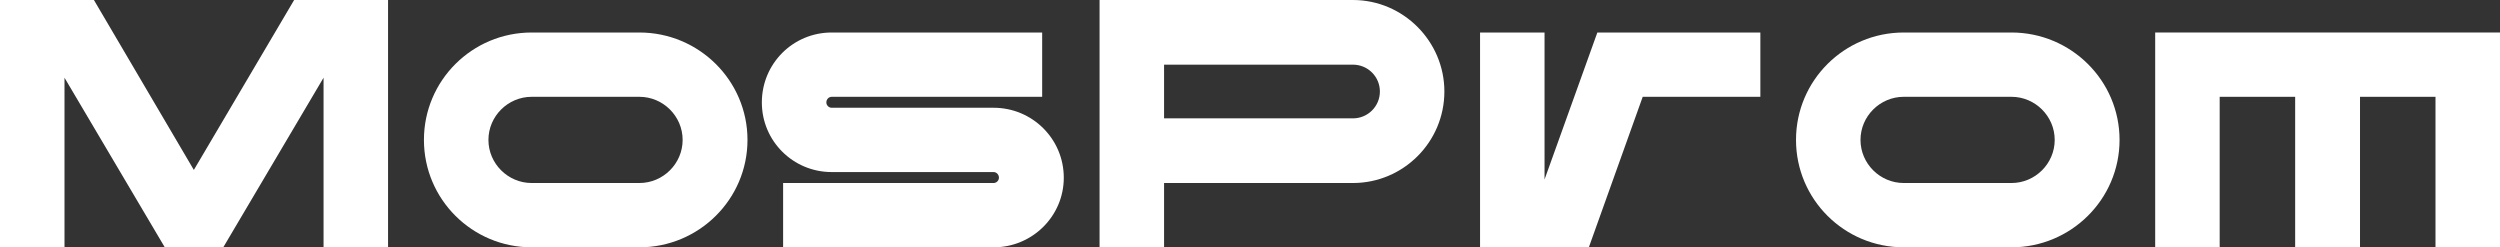
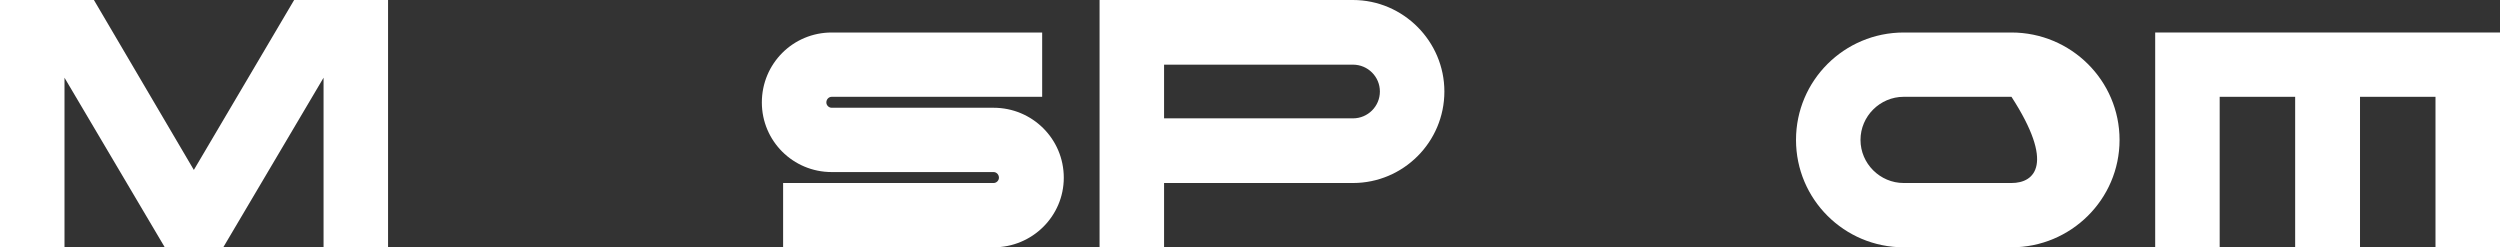
<svg xmlns="http://www.w3.org/2000/svg" width="1860" height="184" viewBox="0 0 1860 184" fill="none">
  <rect x="0" y="0" width="1860" height="184" fill="#333333" stroke="none" />
  <path d="M218.841 0L144.224 126.434L69.871 0H0V184H47.987V57.829L122.604 184H166.108L240.725 57.829V184H288.712V0H218.841Z" fill="white" />
-   <path d="M475.715 24.183H395.561C351.266 24.183 315.407 59.931 315.407 104.091C315.407 148.251 351.266 184 395.561 184H475.715C520.01 184 556.132 148.251 556.132 104.091C556.132 59.931 520.01 24.183 475.715 24.183ZM475.715 136.16H395.561C377.896 136.16 363.394 121.703 363.394 104.091C363.394 86.48 377.896 72.023 395.561 72.023H475.715C493.38 72.023 507.882 86.48 507.882 104.091C507.882 121.703 493.38 136.16 475.715 136.16Z" fill="white" />
  <path d="M739.251 80.171H618.757C616.647 80.171 614.802 78.331 614.802 76.229C614.802 73.863 616.647 72.023 618.757 72.023H775.373V24.183H618.757C590.017 24.183 566.815 47.314 566.815 76.229C566.815 104.88 590.017 128.011 618.757 128.011H739.251C741.36 128.011 743.206 129.851 743.206 132.217C743.206 134.32 741.36 136.16 739.251 136.16H582.635V184H739.251C767.99 184 791.456 160.869 791.456 132.217C791.456 103.303 767.99 80.171 739.251 80.171Z" fill="white" />
  <path d="M1006.6 0H818.078V184H866.065V136.16H1006.6C1044.04 136.16 1074.62 105.669 1074.62 68.08C1074.62 30.754 1044.04 0 1006.6 0ZM1006.6 88.057H866.065V48.103H1006.6C1017.67 48.103 1026.64 57.04 1026.64 68.08C1026.64 79.12 1017.67 88.057 1006.6 88.057Z" fill="white" />
-   <path d="M1188.43 24.183L1149.14 133.531V24.183H1101.16V184H1182.1L1222.18 72.023H1309.71V24.183H1188.43Z" fill="white" />
-   <path d="M1496.54 24.183H1416.38C1372.09 24.183 1336.23 59.931 1336.23 104.091C1336.23 148.251 1372.09 184 1416.38 184H1496.54C1540.83 184 1576.95 148.251 1576.95 104.091C1576.95 59.931 1540.83 24.183 1496.54 24.183ZM1496.54 136.16H1416.38C1398.72 136.16 1384.21 121.703 1384.21 104.091C1384.21 86.48 1398.72 72.023 1416.38 72.023H1496.54C1514.2 72.023 1528.7 86.48 1528.7 104.091C1528.7 121.703 1514.2 136.16 1496.54 136.16Z" fill="white" />
+   <path d="M1496.54 24.183H1416.38C1372.09 24.183 1336.23 59.931 1336.23 104.091C1336.23 148.251 1372.09 184 1416.38 184H1496.54C1540.83 184 1576.95 148.251 1576.95 104.091C1576.95 59.931 1540.83 24.183 1496.54 24.183ZM1496.54 136.16H1416.38C1398.72 136.16 1384.21 121.703 1384.21 104.091C1384.21 86.48 1398.72 72.023 1416.38 72.023H1496.54C1528.7 121.703 1514.2 136.16 1496.54 136.16Z" fill="white" />
  <path d="M1603.46 24.183V184H1651.44V72.023H1707.6V184H1755.85V72.023H1812.01V184H1860V24.183H1603.46Z" fill="white" />
</svg>